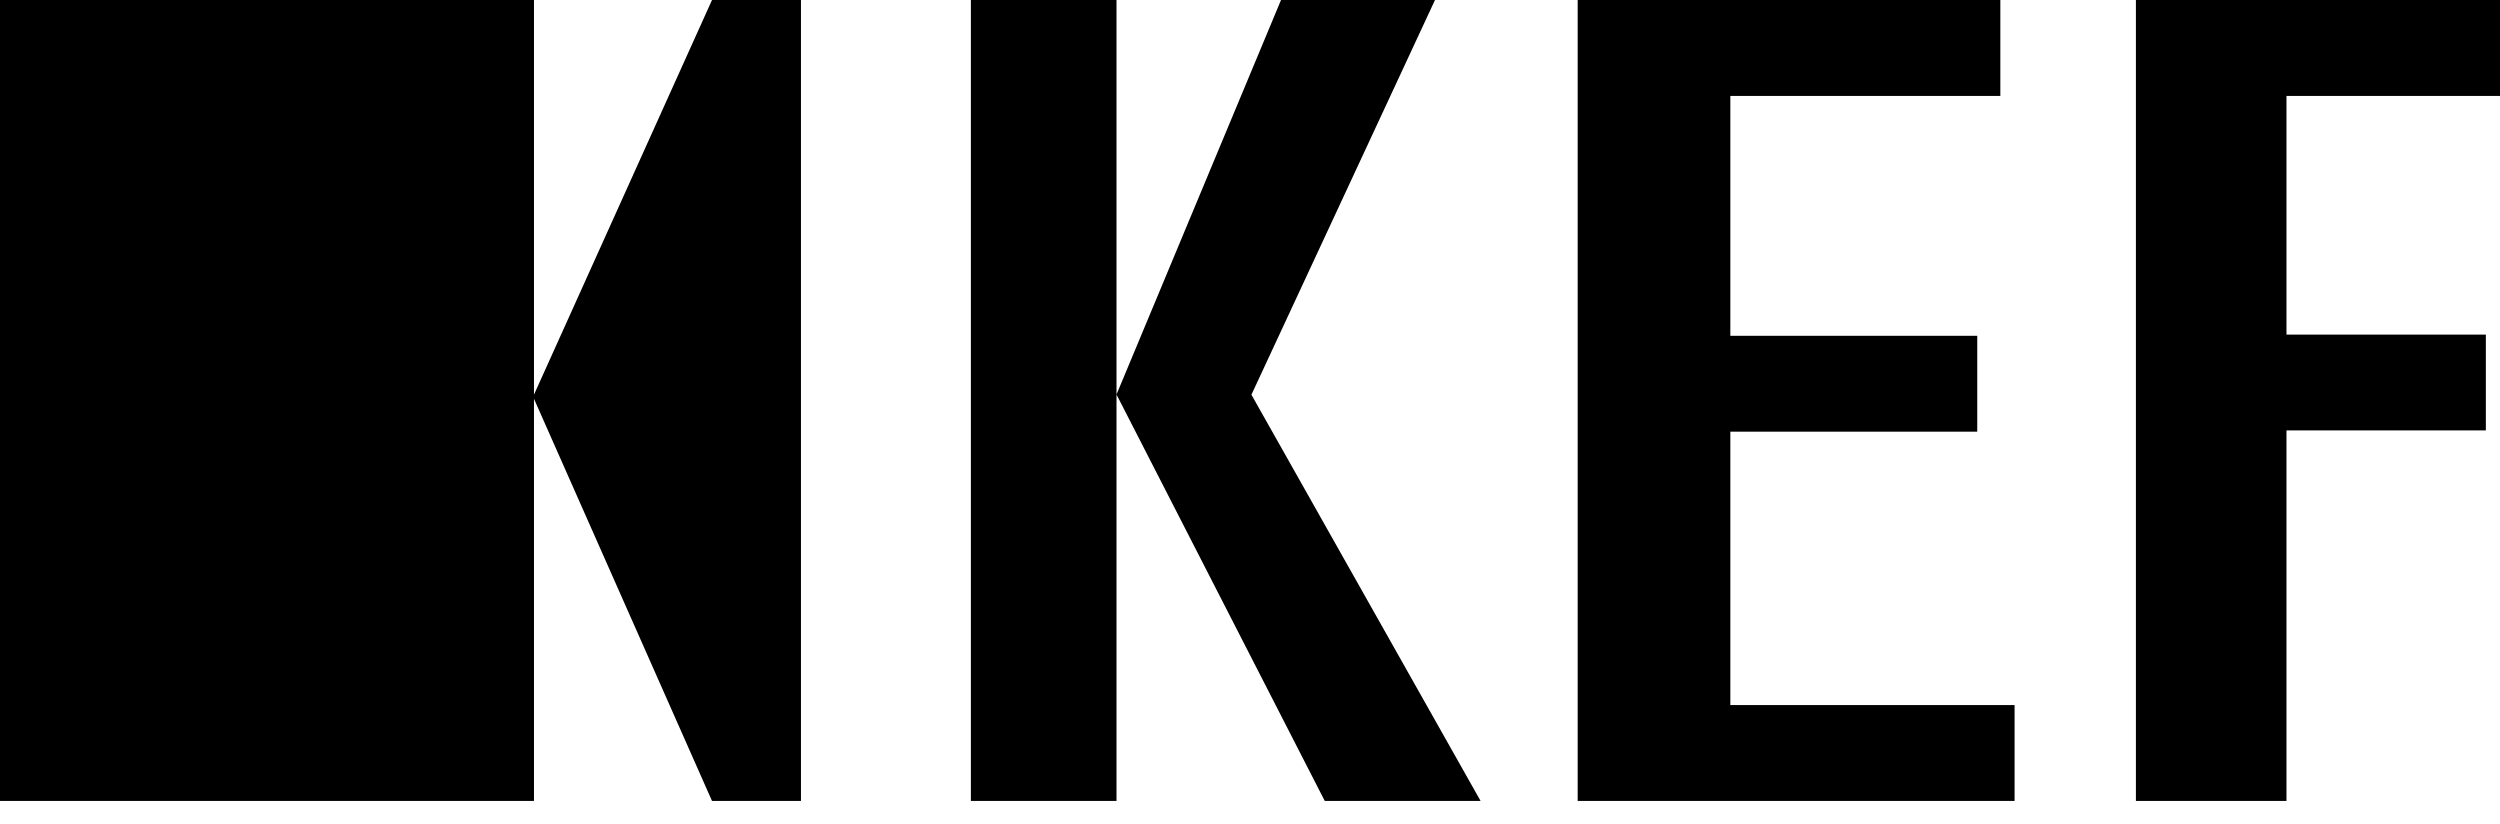
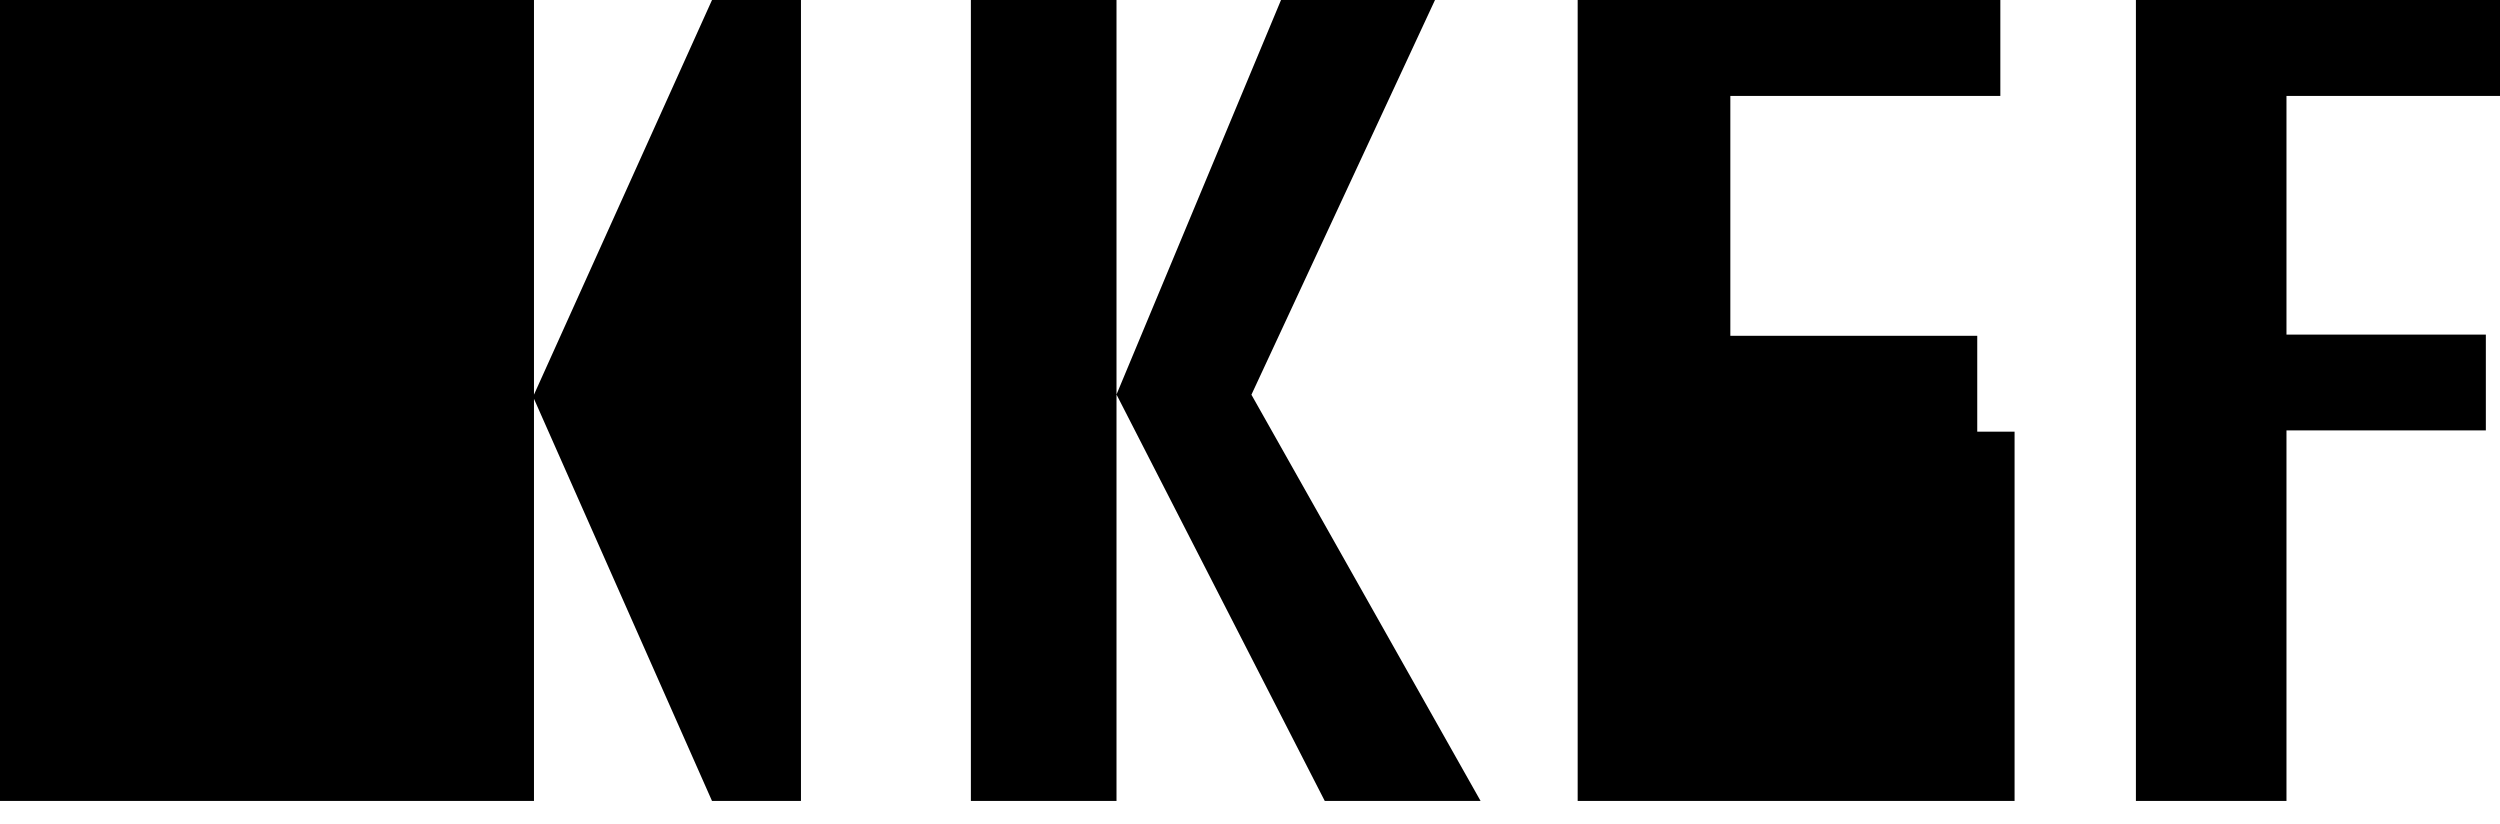
<svg xmlns="http://www.w3.org/2000/svg" fill="none" viewBox="0 0 88 29" height="29" width="88">
-   <path fill="black" d="M34.175 28.194H39.301V0H34.175V28.194ZM75.184 0V28.194H80.484V15.151H87.502V11.778H80.484V3.378H88V0H75.184ZM55.534 0V28.194H70.913V24.819H60.908V15.195H69.599V11.82H60.908V3.378H70.412V0H55.534ZM45.092 0L39.301 13.887L46.632 28.194H52.117L44.05 13.894L50.512 0H45.092ZM25.063 0L18.796 13.892V0H0V28.194H18.796V14.038L25.063 28.194H28.194V0H25.063Z" clip-rule="evenodd" fill-rule="evenodd" />
+   <path fill="black" d="M34.175 28.194H39.301V0H34.175V28.194ZM75.184 0V28.194H80.484V15.151H87.502V11.778H80.484V3.378H88V0H75.184ZM55.534 0V28.194H70.913V24.819V15.195H69.599V11.82H60.908V3.378H70.412V0H55.534ZM45.092 0L39.301 13.887L46.632 28.194H52.117L44.05 13.894L50.512 0H45.092ZM25.063 0L18.796 13.892V0H0V28.194H18.796V14.038L25.063 28.194H28.194V0H25.063Z" clip-rule="evenodd" fill-rule="evenodd" />
</svg>